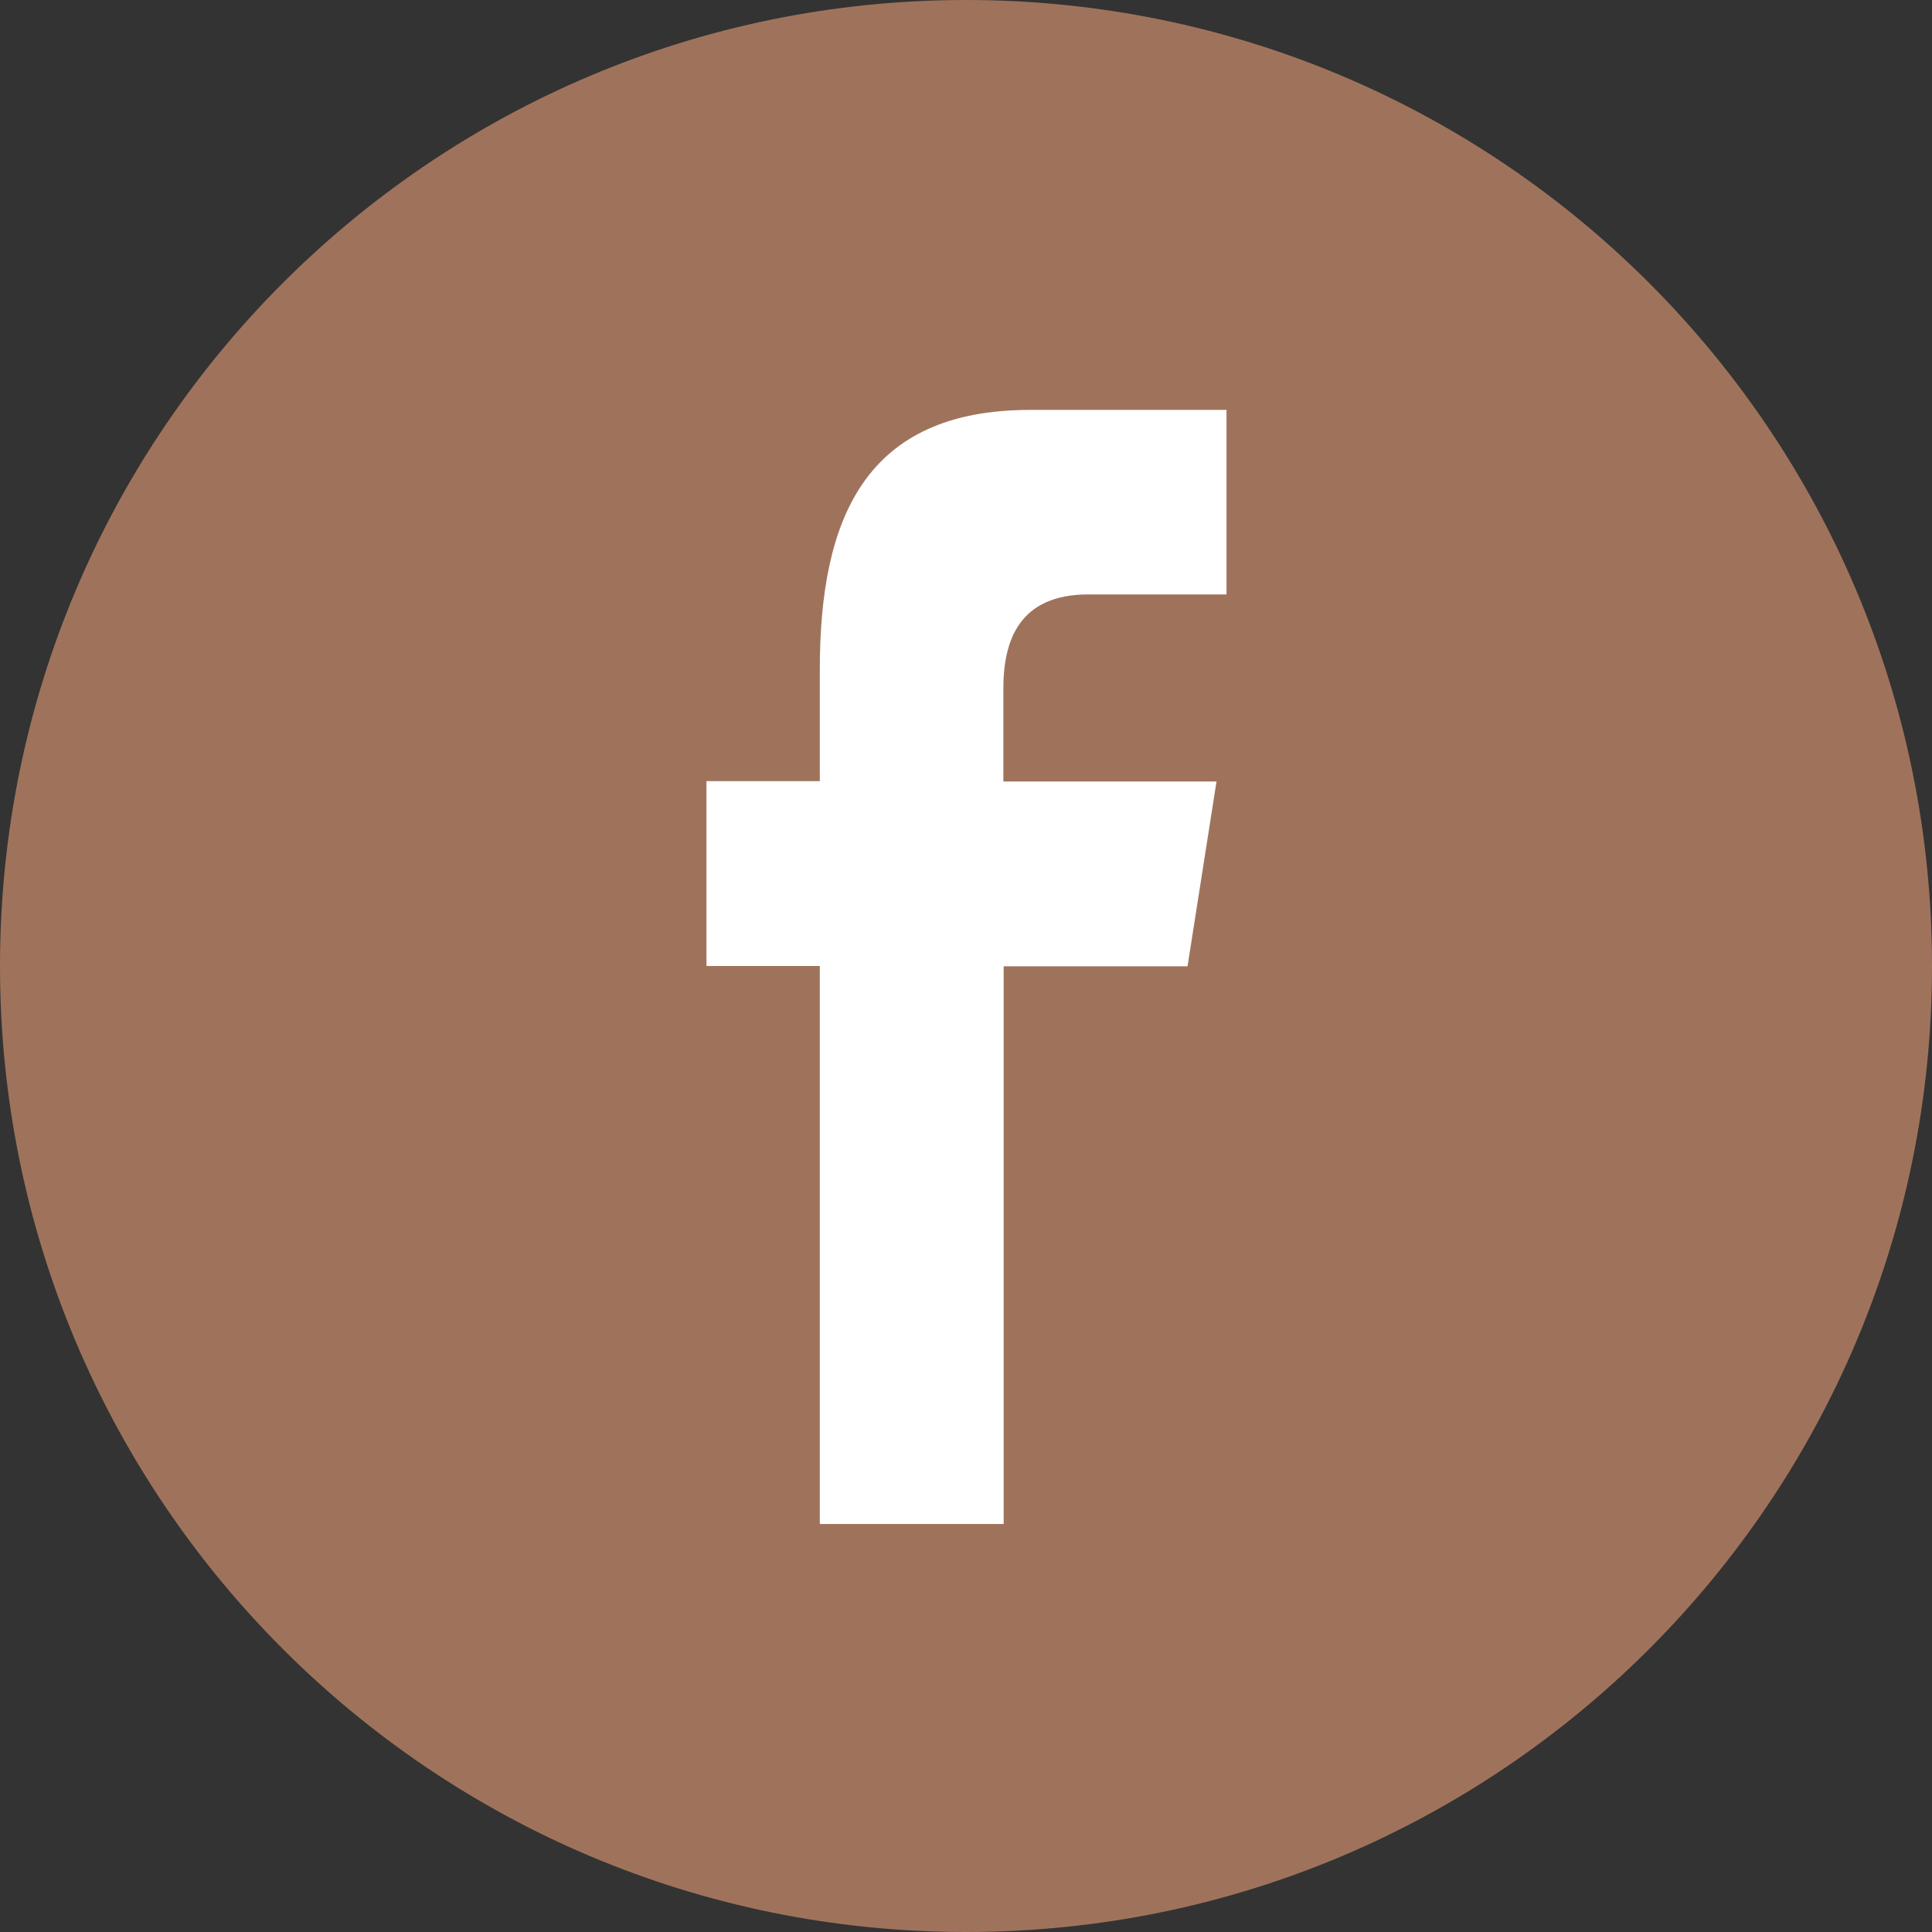
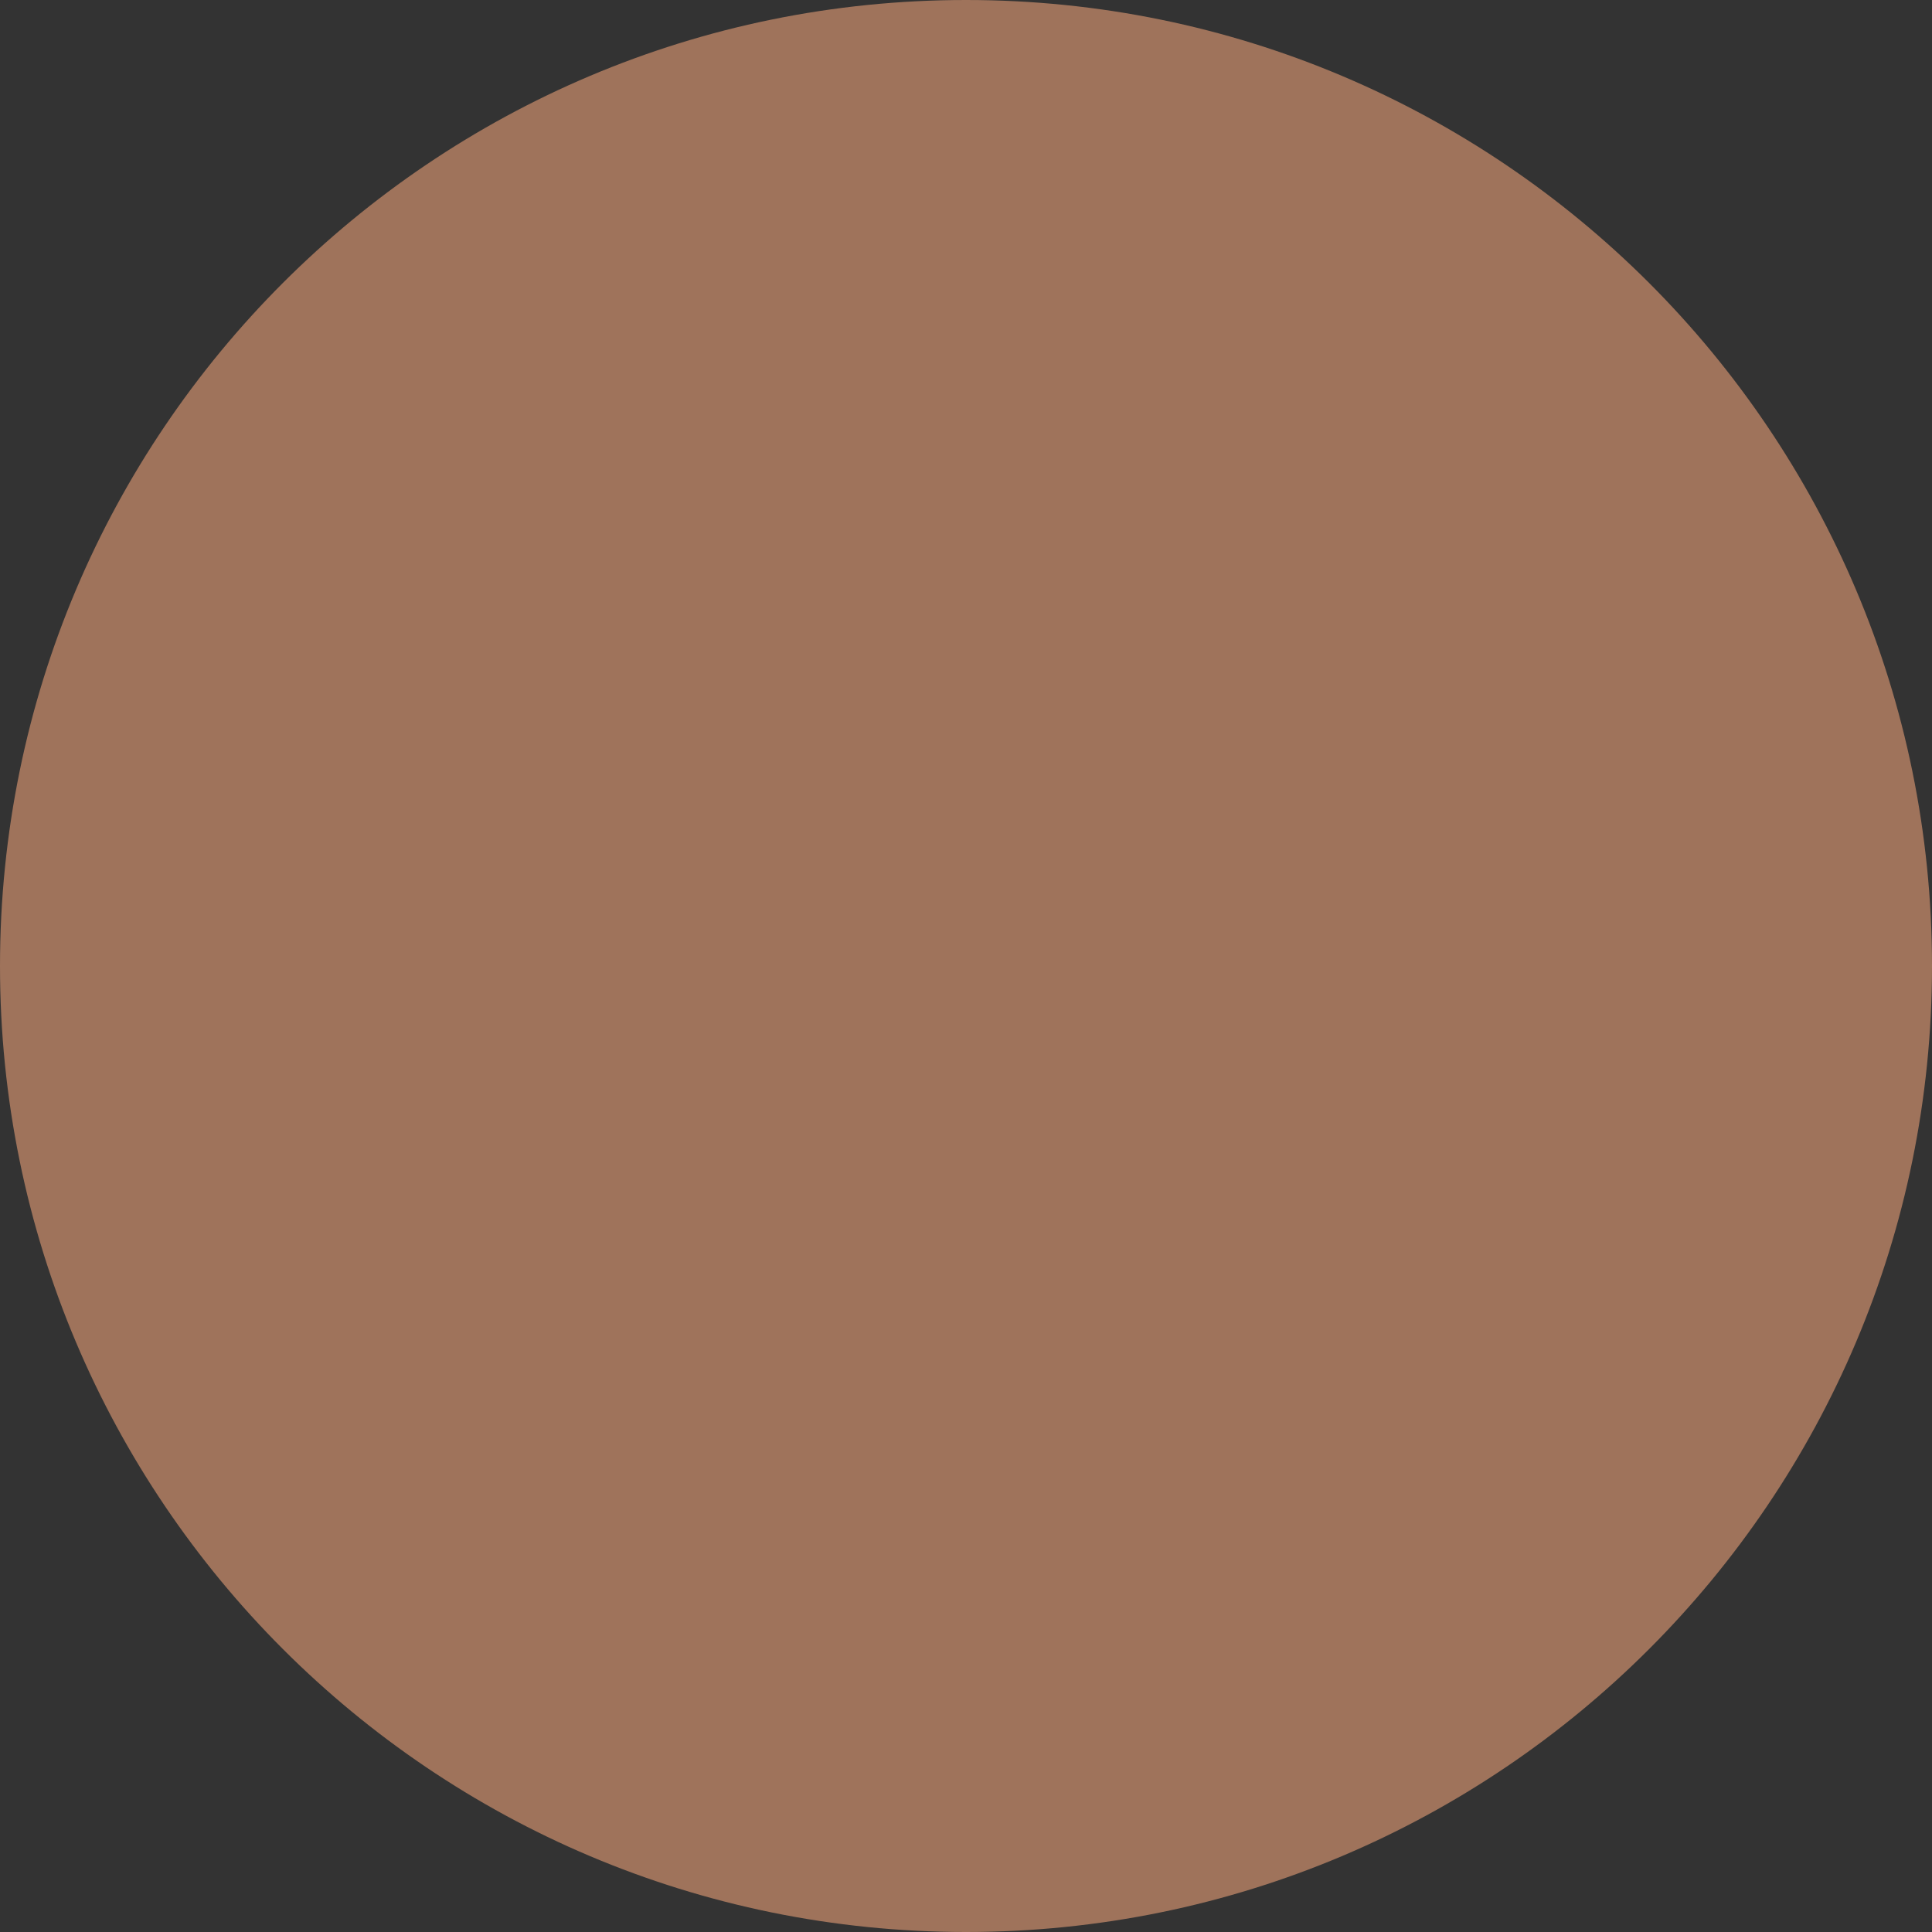
<svg xmlns="http://www.w3.org/2000/svg" id="Vrstva_2" viewBox="0 0 60 60">
  <rect x="0" y="0" width="60" height="60" fill="#333333" stroke="none" />
  <defs>
    <style>.cls-1{fill:#9f735b;}.cls-1,.cls-2{fill-rule:evenodd;}.cls-2{fill:#fff;}</style>
  </defs>
  <g id="Vrstva_1-2">
    <g id="black">
      <g id="facebook">
-         <path id="Facebook" class="cls-1" d="M30,60c16.57,0,30-13.43,30-30S46.57,0,30,0,0,13.43,0,30s13.43,30,30,30Z" />
-         <path class="cls-2" d="M25.46,47.31V30h-3.52v-5.74h3.52v-3.47c0-4.68,1.4-8.06,6.53-8.06h6.1v5.73h-4.29c-2.15,0-2.64,1.43-2.64,2.93v2.88h6.62l-.9,5.74h-5.71v17.32h-5.69Z" />
+         <path id="Facebook" class="cls-1" d="M30,60c16.57,0,30-13.43,30-30S46.57,0,30,0,0,13.43,0,30s13.43,30,30,30" />
      </g>
    </g>
  </g>
</svg>